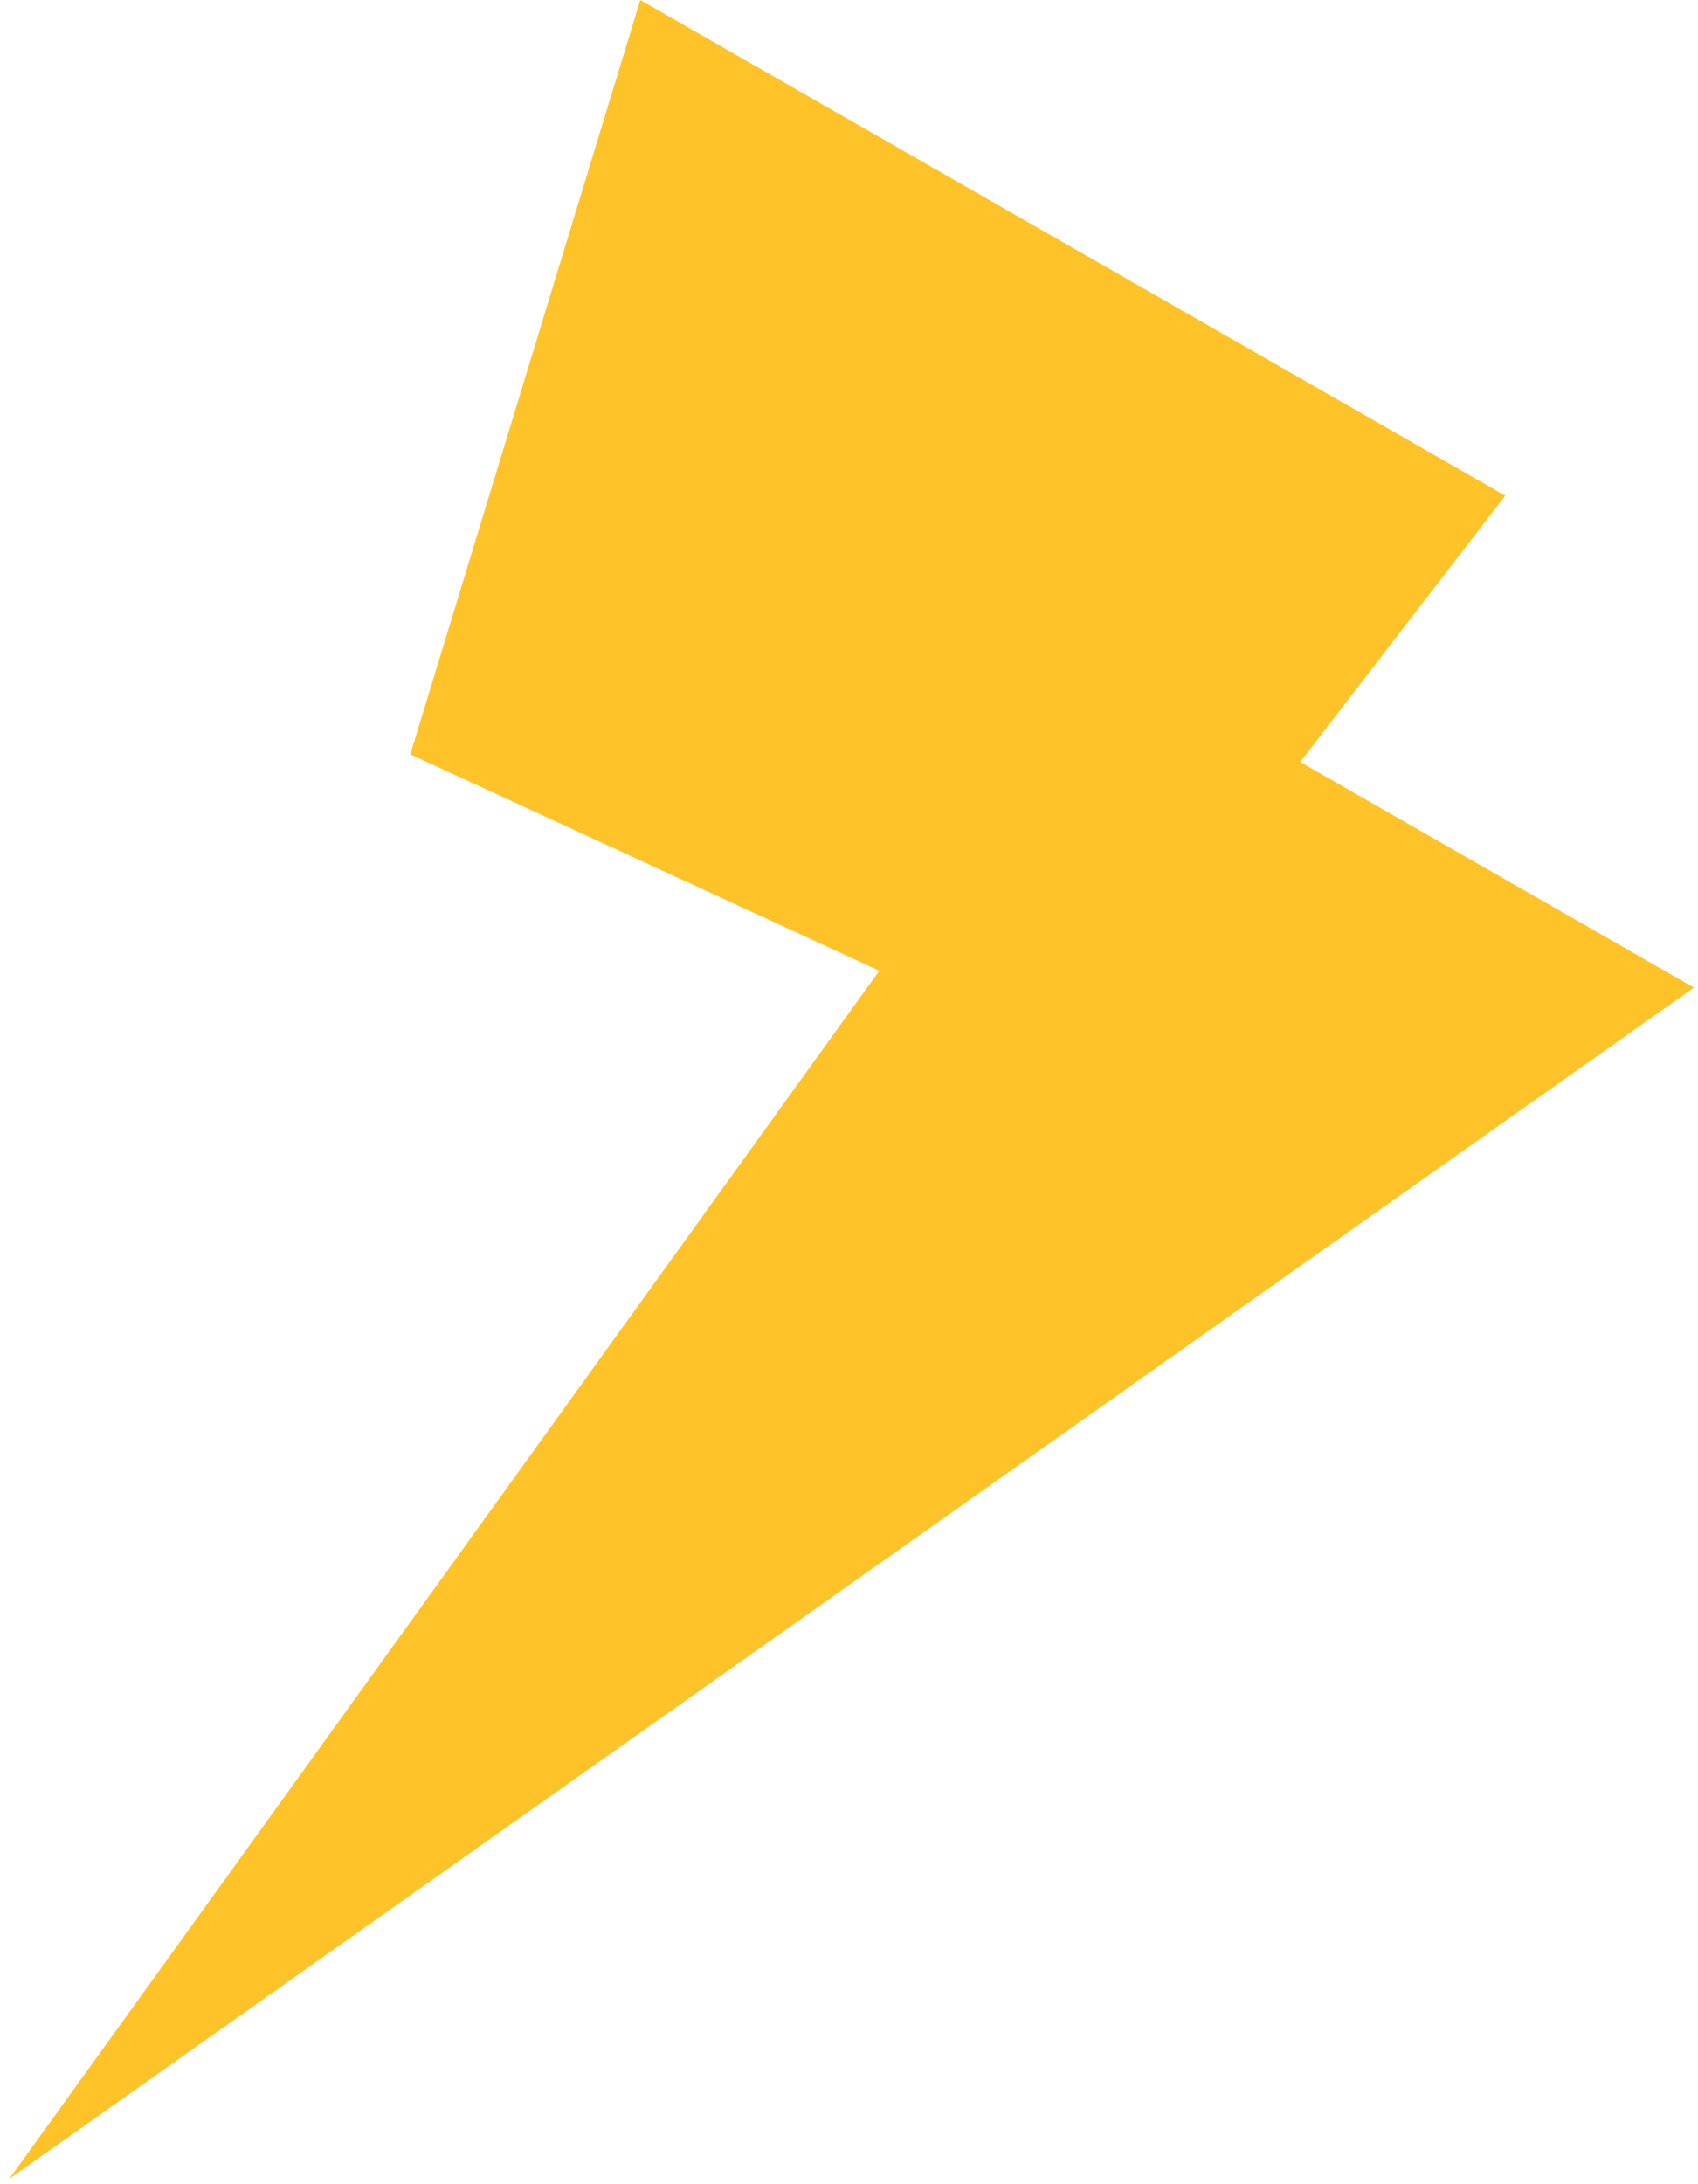
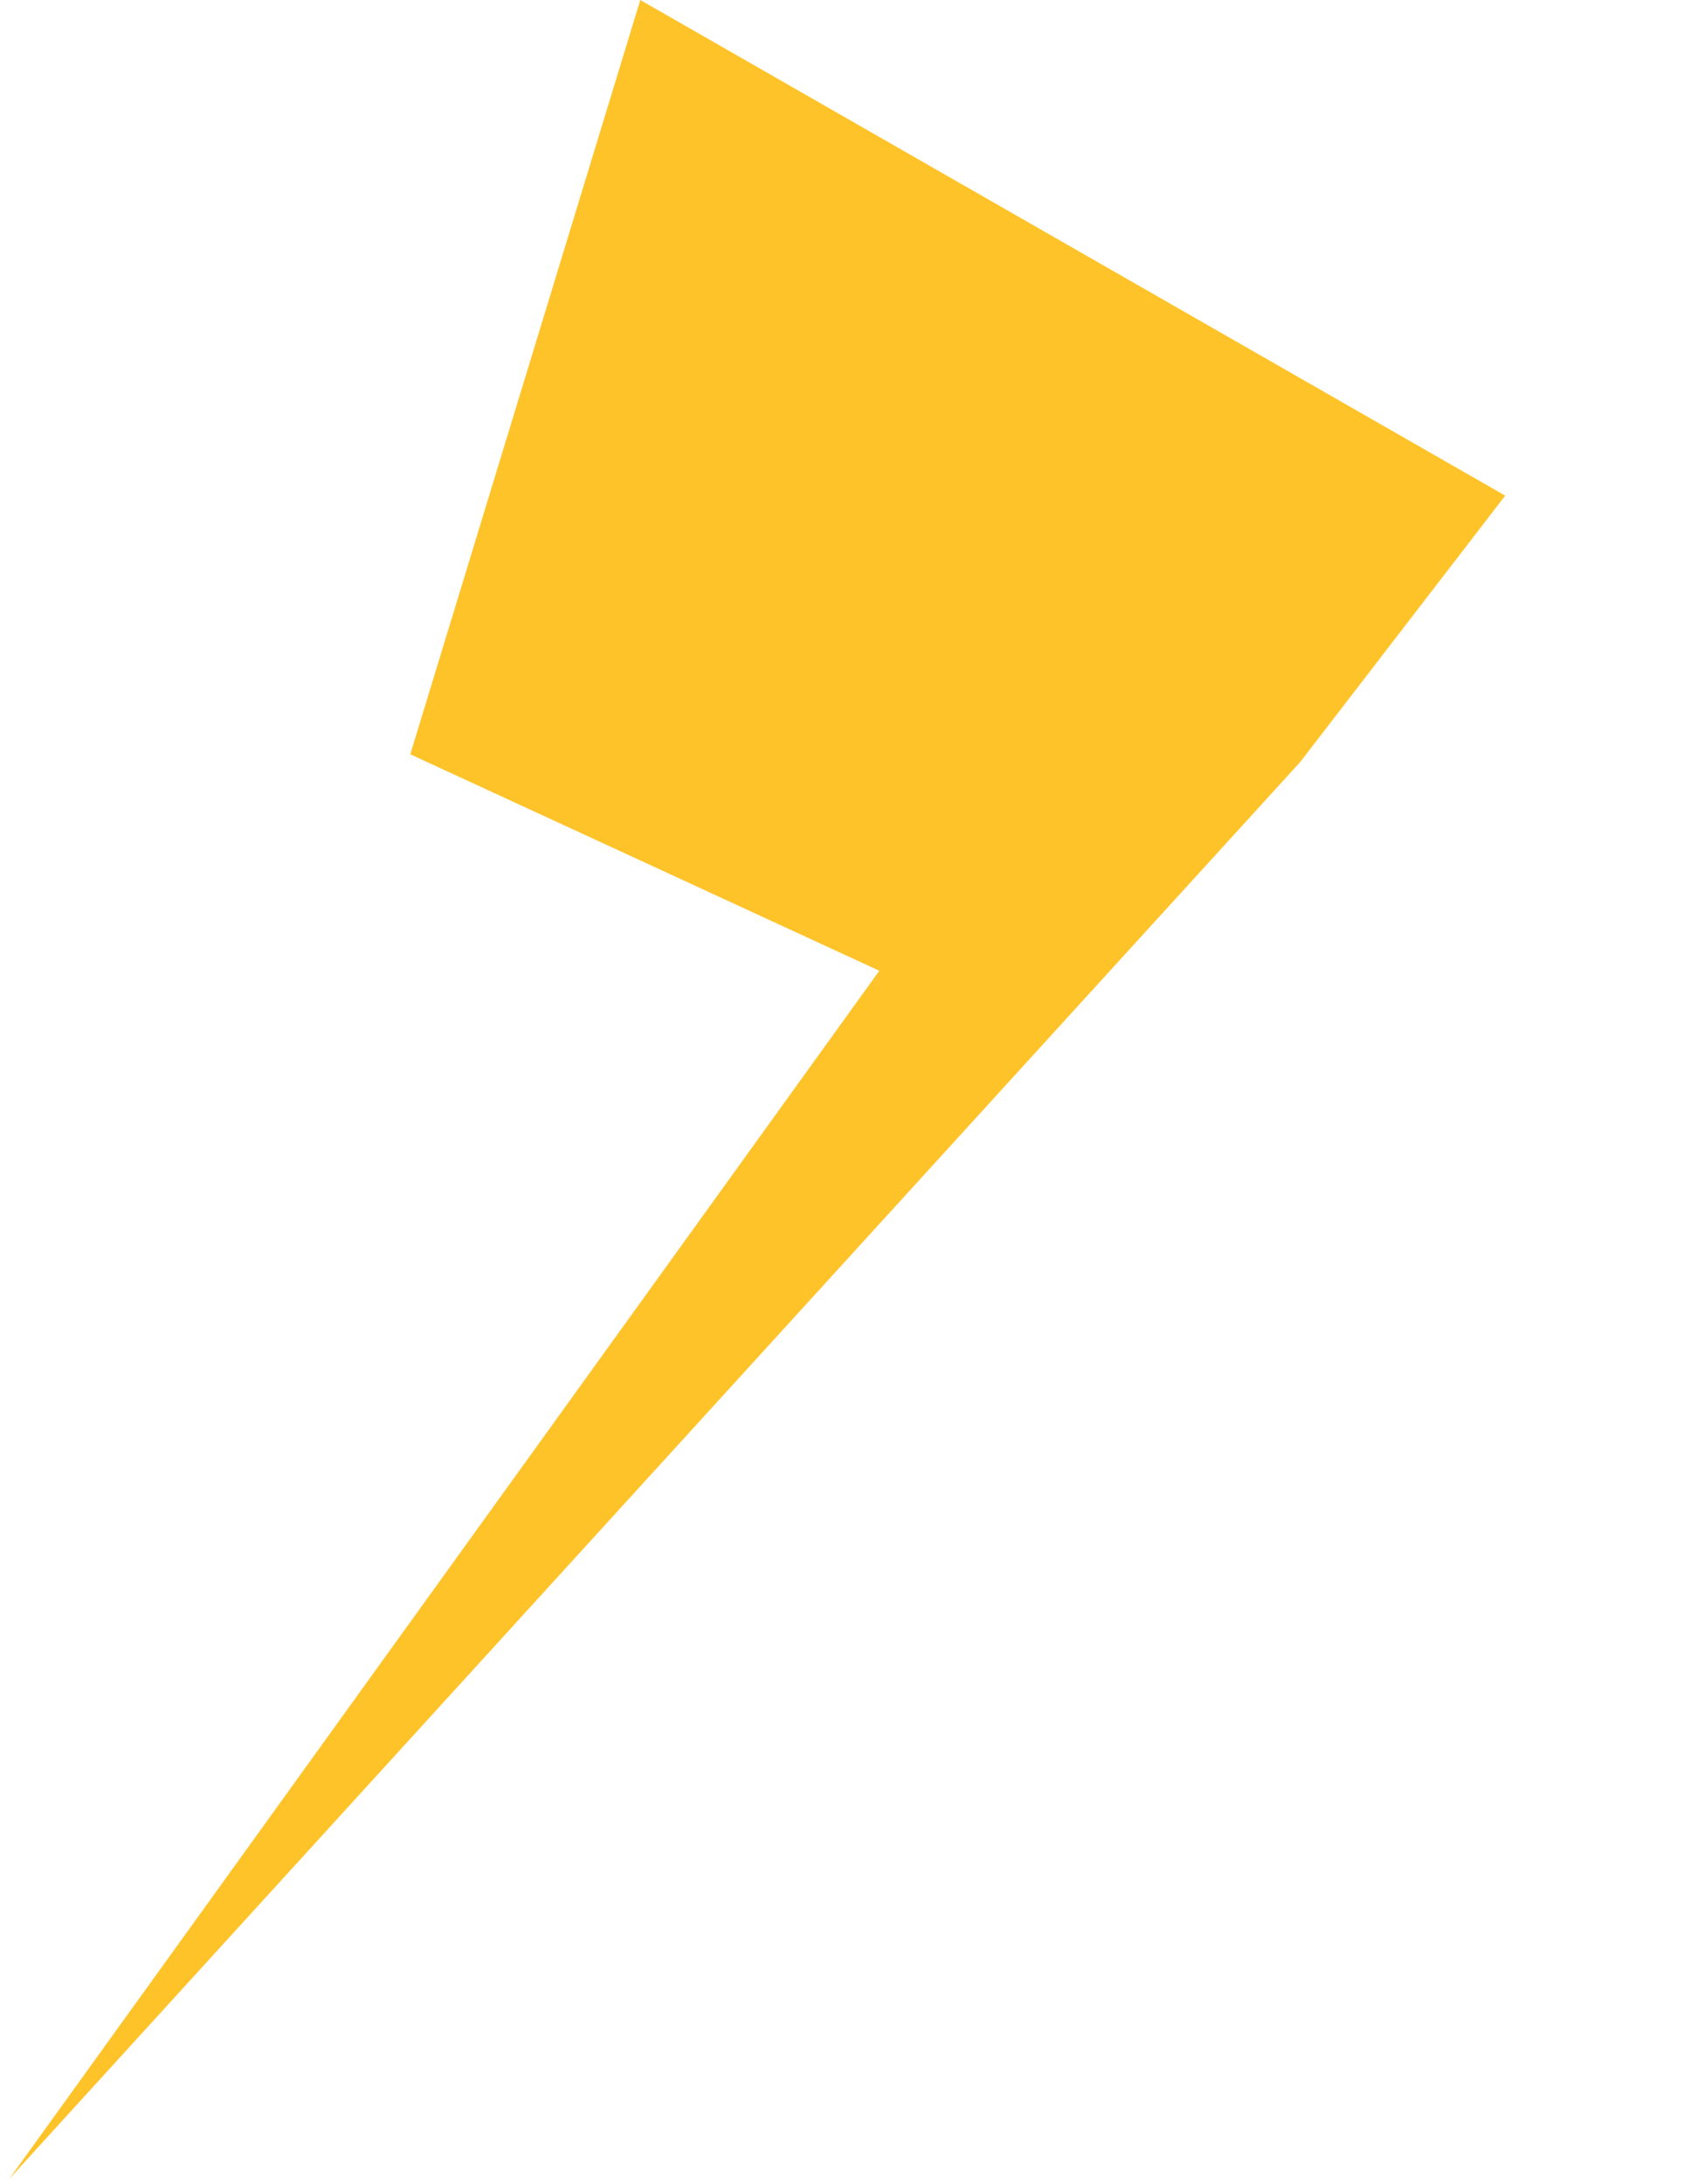
<svg xmlns="http://www.w3.org/2000/svg" width="168" height="216" viewBox="0 0 168 216" fill="none">
-   <path fill-rule="evenodd" clip-rule="evenodd" d="M148.925 49.015L128.646 75.353L167.597 97.663L0.92 215.469L87 96L40.593 74.596L63.35 4.30048e-05L148.925 49.015Z" fill="#FFC32A" />
+   <path fill-rule="evenodd" clip-rule="evenodd" d="M148.925 49.015L128.646 75.353L0.92 215.469L87 96L40.593 74.596L63.35 4.30048e-05L148.925 49.015Z" fill="#FFC32A" />
</svg>